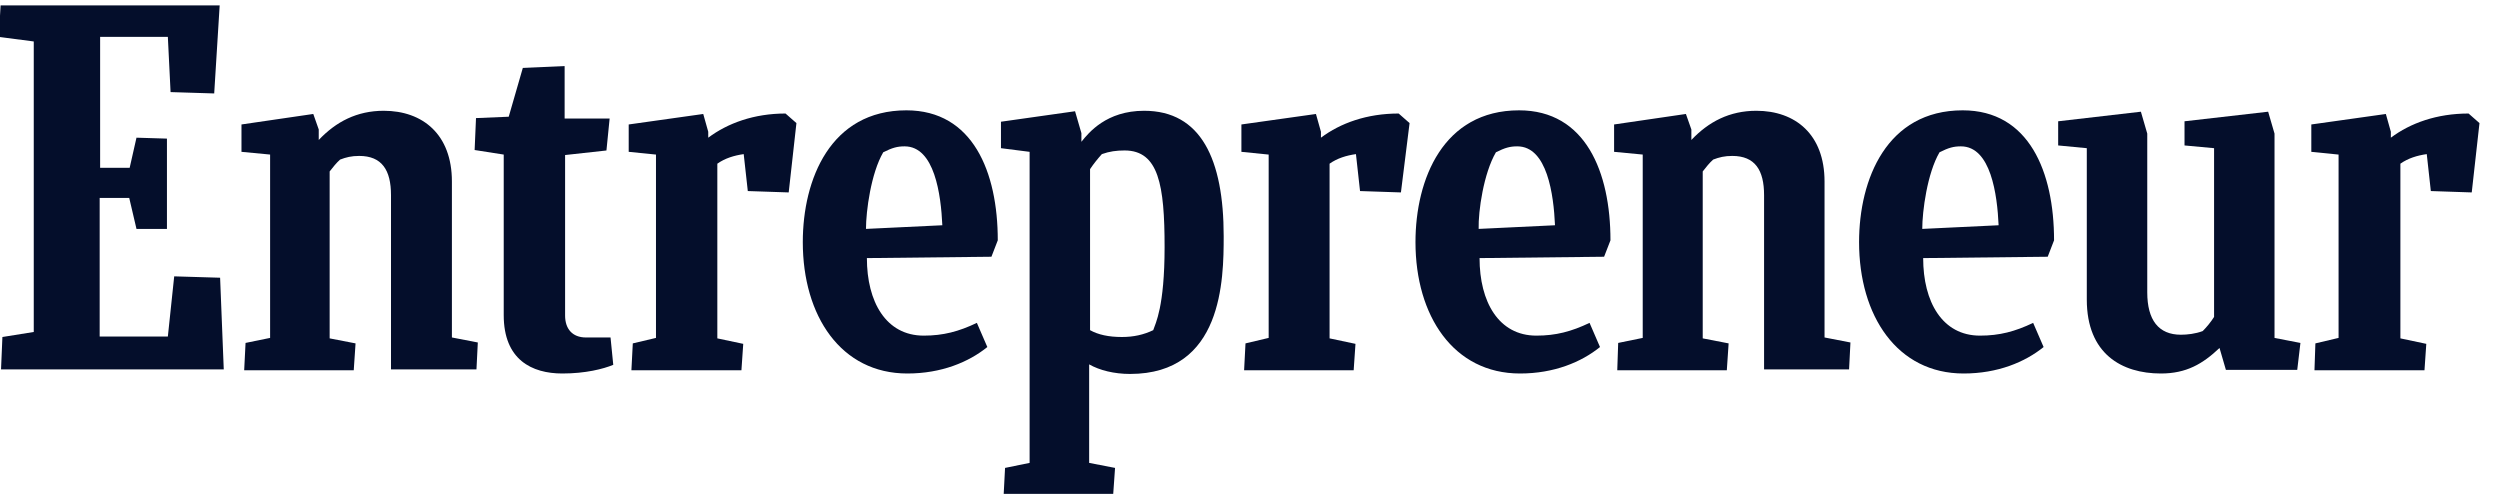
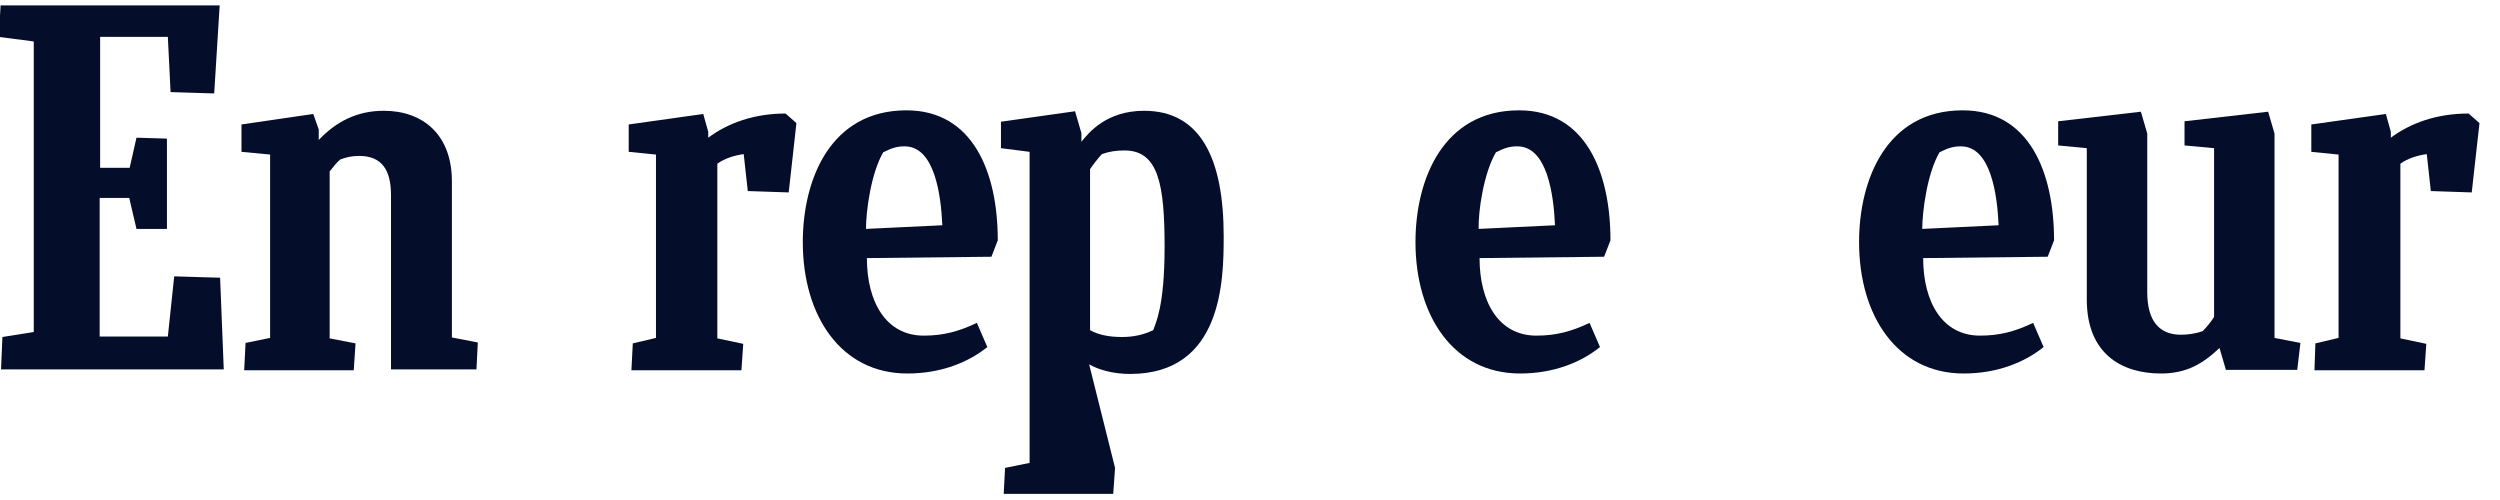
<svg xmlns="http://www.w3.org/2000/svg" viewBox="0 0 135 27">
  <path d="M 0.13 18.198 L 1.823 17.927 L 1.823 2.239 L -0.066 1.992 L 0.032 0.293 L 11.862 0.293 L 11.567 5.046 L 9.211 4.973 L 9.064 1.992 L 5.407 1.992 L 5.407 9.061 L 7.002 9.061 L 7.37 7.435 L 9.015 7.485 L 9.015 12.361 L 7.37 12.361 L 6.978 10.687 L 5.382 10.687 L 5.382 18.174 L 9.064 18.174 L 9.407 14.923 L 11.886 14.997 L 12.083 19.947 L 0.056 19.947 Z" fill="rgb(4, 14, 43)" />
  <path d="M 13.187 19.971 L 13.26 18.518 L 14.586 18.247 L 14.586 8.346 L 13.04 8.199 L 13.04 6.721 L 16.917 6.154 L 17.212 6.992 L 17.212 7.558 C 18.145 6.573 19.274 5.982 20.722 5.982 C 22.832 5.982 24.403 7.263 24.403 9.799 L 24.403 18.223 L 25.802 18.494 L 25.729 19.947 L 21.114 19.947 L 21.114 10.538 C 21.114 9.184 20.623 8.42 19.396 8.42 C 18.979 8.42 18.684 8.494 18.366 8.617 C 18.169 8.79 17.973 9.036 17.801 9.258 L 17.801 18.272 L 19.2 18.543 L 19.102 19.996 L 13.187 19.996 Z" fill="rgb(4, 14, 43)" />
-   <path d="M 87.333 19.971 L 87.382 18.518 L 88.707 18.247 L 88.707 8.346 L 87.161 8.199 L 87.161 6.721 L 91.039 6.154 L 91.334 6.992 L 91.334 7.558 C 92.266 6.573 93.395 5.982 94.843 5.982 C 96.954 5.982 98.525 7.263 98.525 9.799 L 98.525 18.223 L 99.924 18.494 L 99.85 19.947 L 95.26 19.947 L 95.26 10.538 C 95.26 9.184 94.77 8.42 93.542 8.42 C 93.125 8.42 92.831 8.494 92.512 8.617 C 92.315 8.79 92.119 9.036 91.947 9.258 L 91.947 18.272 L 93.346 18.543 L 93.248 19.996 L 87.333 19.996 Z" fill="rgb(4, 14, 43)" />
-   <path d="M 33.116 19.701 C 32.576 19.923 31.619 20.169 30.367 20.169 C 28.723 20.169 27.201 19.43 27.201 17.017 L 27.201 8.347 L 25.63 8.101 L 25.704 6.377 L 27.471 6.303 L 28.232 3.668 L 30.49 3.569 L 30.49 6.402 L 32.92 6.402 L 32.748 8.126 L 30.515 8.372 L 30.515 17.041 C 30.515 17.756 30.907 18.224 31.643 18.224 L 32.969 18.224 Z" fill="rgb(4, 14, 43)" />
  <path d="M 124.982 19.971 L 125.031 18.543 L 126.283 18.247 L 126.283 8.347 L 124.811 8.199 L 124.811 6.721 L 128.836 6.155 L 129.106 7.115 L 129.106 7.435 C 130.161 6.647 131.585 6.13 133.303 6.13 L 133.892 6.647 L 133.474 10.391 L 131.265 10.317 L 131.045 8.322 C 130.529 8.396 130.038 8.544 129.621 8.839 L 129.621 18.272 L 131.02 18.568 L 130.922 19.996 L 124.982 19.996 Z" fill="rgb(4, 14, 43)" />
-   <path d="M 67.183 19.971 L 67.257 18.543 L 68.508 18.247 L 68.508 8.347 L 67.036 8.199 L 67.036 6.721 L 71.061 6.155 L 71.331 7.115 L 71.331 7.435 C 72.386 6.647 73.81 6.13 75.528 6.13 L 76.117 6.647 L 75.65 10.391 L 73.442 10.317 L 73.221 8.322 C 72.705 8.396 72.214 8.544 71.797 8.839 L 71.797 18.272 L 73.196 18.568 L 73.098 19.996 L 67.183 19.996 Z" fill="rgb(4, 14, 43)" />
  <path d="M 34.097 19.971 L 34.171 18.543 L 35.423 18.247 L 35.423 8.347 L 33.95 8.199 L 33.95 6.721 L 37.975 6.155 L 38.245 7.115 L 38.245 7.435 C 39.301 6.647 40.724 6.13 42.418 6.13 L 43.007 6.647 L 42.59 10.391 L 40.381 10.317 L 40.16 8.322 C 39.644 8.396 39.153 8.544 38.736 8.839 L 38.736 18.272 L 40.135 18.568 L 40.037 19.996 L 34.097 19.996 Z" fill="rgb(4, 14, 43)" />
  <path d="M 46.812 13.937 C 46.812 16.302 47.843 18.124 49.88 18.124 C 50.935 18.124 51.77 17.903 52.751 17.435 L 53.316 18.74 C 52.309 19.553 50.837 20.169 48.996 20.169 C 45.413 20.169 43.351 17.065 43.351 13.075 C 43.351 9.677 44.848 5.958 48.947 5.958 C 52.53 5.958 53.88 9.282 53.88 12.977 L 53.537 13.864 Z M 46.763 12.361 L 50.886 12.164 C 50.812 10.514 50.469 7.903 48.849 7.903 C 48.456 7.903 48.186 7.977 47.695 8.223 C 47.033 9.356 46.763 11.401 46.763 12.361 Z" fill="rgb(4, 14, 43)" />
  <path d="M 103.851 13.937 C 103.851 16.302 104.882 18.124 106.919 18.124 C 107.974 18.124 108.809 17.903 109.79 17.435 L 110.355 18.74 C 109.348 19.553 107.876 20.169 106.035 20.169 C 102.452 20.169 100.39 17.065 100.39 13.075 C 100.39 9.677 101.887 5.958 105.986 5.958 C 109.569 5.958 110.919 9.282 110.919 12.977 L 110.576 13.864 Z M 103.802 12.361 L 107.925 12.164 C 107.851 10.514 107.508 7.903 105.888 7.903 C 105.495 7.903 105.225 7.977 104.734 8.223 C 104.072 9.356 103.802 11.401 103.802 12.361 Z" fill="rgb(4, 14, 43)" />
  <path d="M 79.896 13.937 C 79.896 16.302 80.927 18.124 82.964 18.124 C 84.019 18.124 84.854 17.903 85.836 17.435 L 86.4 18.74 C 85.394 19.553 83.921 20.169 82.081 20.169 C 78.497 20.169 76.436 17.065 76.436 13.075 C 76.436 9.677 77.933 5.958 82.031 5.958 C 85.615 5.958 86.965 9.282 86.965 12.977 L 86.621 13.864 Z M 79.847 12.361 L 83.97 12.164 C 83.897 10.514 83.553 7.903 81.933 7.903 C 81.541 7.903 81.271 7.977 80.78 8.223 C 80.117 9.356 79.822 11.401 79.847 12.361 Z" fill="rgb(4, 14, 43)" />
  <path d="M 120.198 19.972 L 119.854 18.79 C 118.946 19.652 118.062 20.169 116.688 20.169 C 114.577 20.169 112.687 19.11 112.687 16.179 L 112.687 8.002 L 111.141 7.854 L 111.141 6.549 L 115.608 6.032 L 115.952 7.214 L 115.952 15.785 C 115.952 17.287 116.565 18.075 117.768 18.075 C 118.111 18.075 118.553 18.026 118.946 17.878 C 119.167 17.657 119.388 17.386 119.56 17.115 L 119.56 8.002 L 117.964 7.854 L 117.964 6.549 L 122.48 6.032 L 122.824 7.214 L 122.824 18.248 L 124.223 18.519 L 124.051 19.972 Z" fill="rgb(4, 14, 43)" />
-   <path d="M 60.581 18.198 C 59.869 18.198 59.304 18.075 58.863 17.829 L 58.863 9.134 C 59.059 8.839 59.28 8.568 59.501 8.322 C 59.918 8.174 60.286 8.125 60.728 8.125 C 62.569 8.125 62.888 9.996 62.888 13.346 C 62.888 16.573 62.397 17.459 62.274 17.829 C 61.759 18.075 61.219 18.198 60.581 18.198 Z M 66.079 12.755 C 66.079 8.593 64.851 5.982 61.783 5.982 C 59.746 5.982 58.789 7.164 58.396 7.657 L 58.396 7.189 L 58.053 6.007 L 54.052 6.573 L 54.052 8.002 L 55.599 8.199 L 55.599 24.996 L 54.273 25.267 L 54.2 26.67 L 60.114 26.67 L 60.213 25.267 L 58.814 24.996 L 58.814 19.676 C 59.378 19.996 60.164 20.193 61.023 20.193 C 66.029 20.193 66.079 15.095 66.079 12.755 Z" fill="rgb(4, 14, 43)" />
+   <path d="M 60.581 18.198 C 59.869 18.198 59.304 18.075 58.863 17.829 L 58.863 9.134 C 59.059 8.839 59.28 8.568 59.501 8.322 C 59.918 8.174 60.286 8.125 60.728 8.125 C 62.569 8.125 62.888 9.996 62.888 13.346 C 62.888 16.573 62.397 17.459 62.274 17.829 C 61.759 18.075 61.219 18.198 60.581 18.198 Z M 66.079 12.755 C 66.079 8.593 64.851 5.982 61.783 5.982 C 59.746 5.982 58.789 7.164 58.396 7.657 L 58.396 7.189 L 58.053 6.007 L 54.052 6.573 L 54.052 8.002 L 55.599 8.199 L 55.599 24.996 L 54.273 25.267 L 54.2 26.67 L 60.114 26.67 L 60.213 25.267 L 58.814 19.676 C 59.378 19.996 60.164 20.193 61.023 20.193 C 66.029 20.193 66.079 15.095 66.079 12.755 Z" fill="rgb(4, 14, 43)" />
</svg>